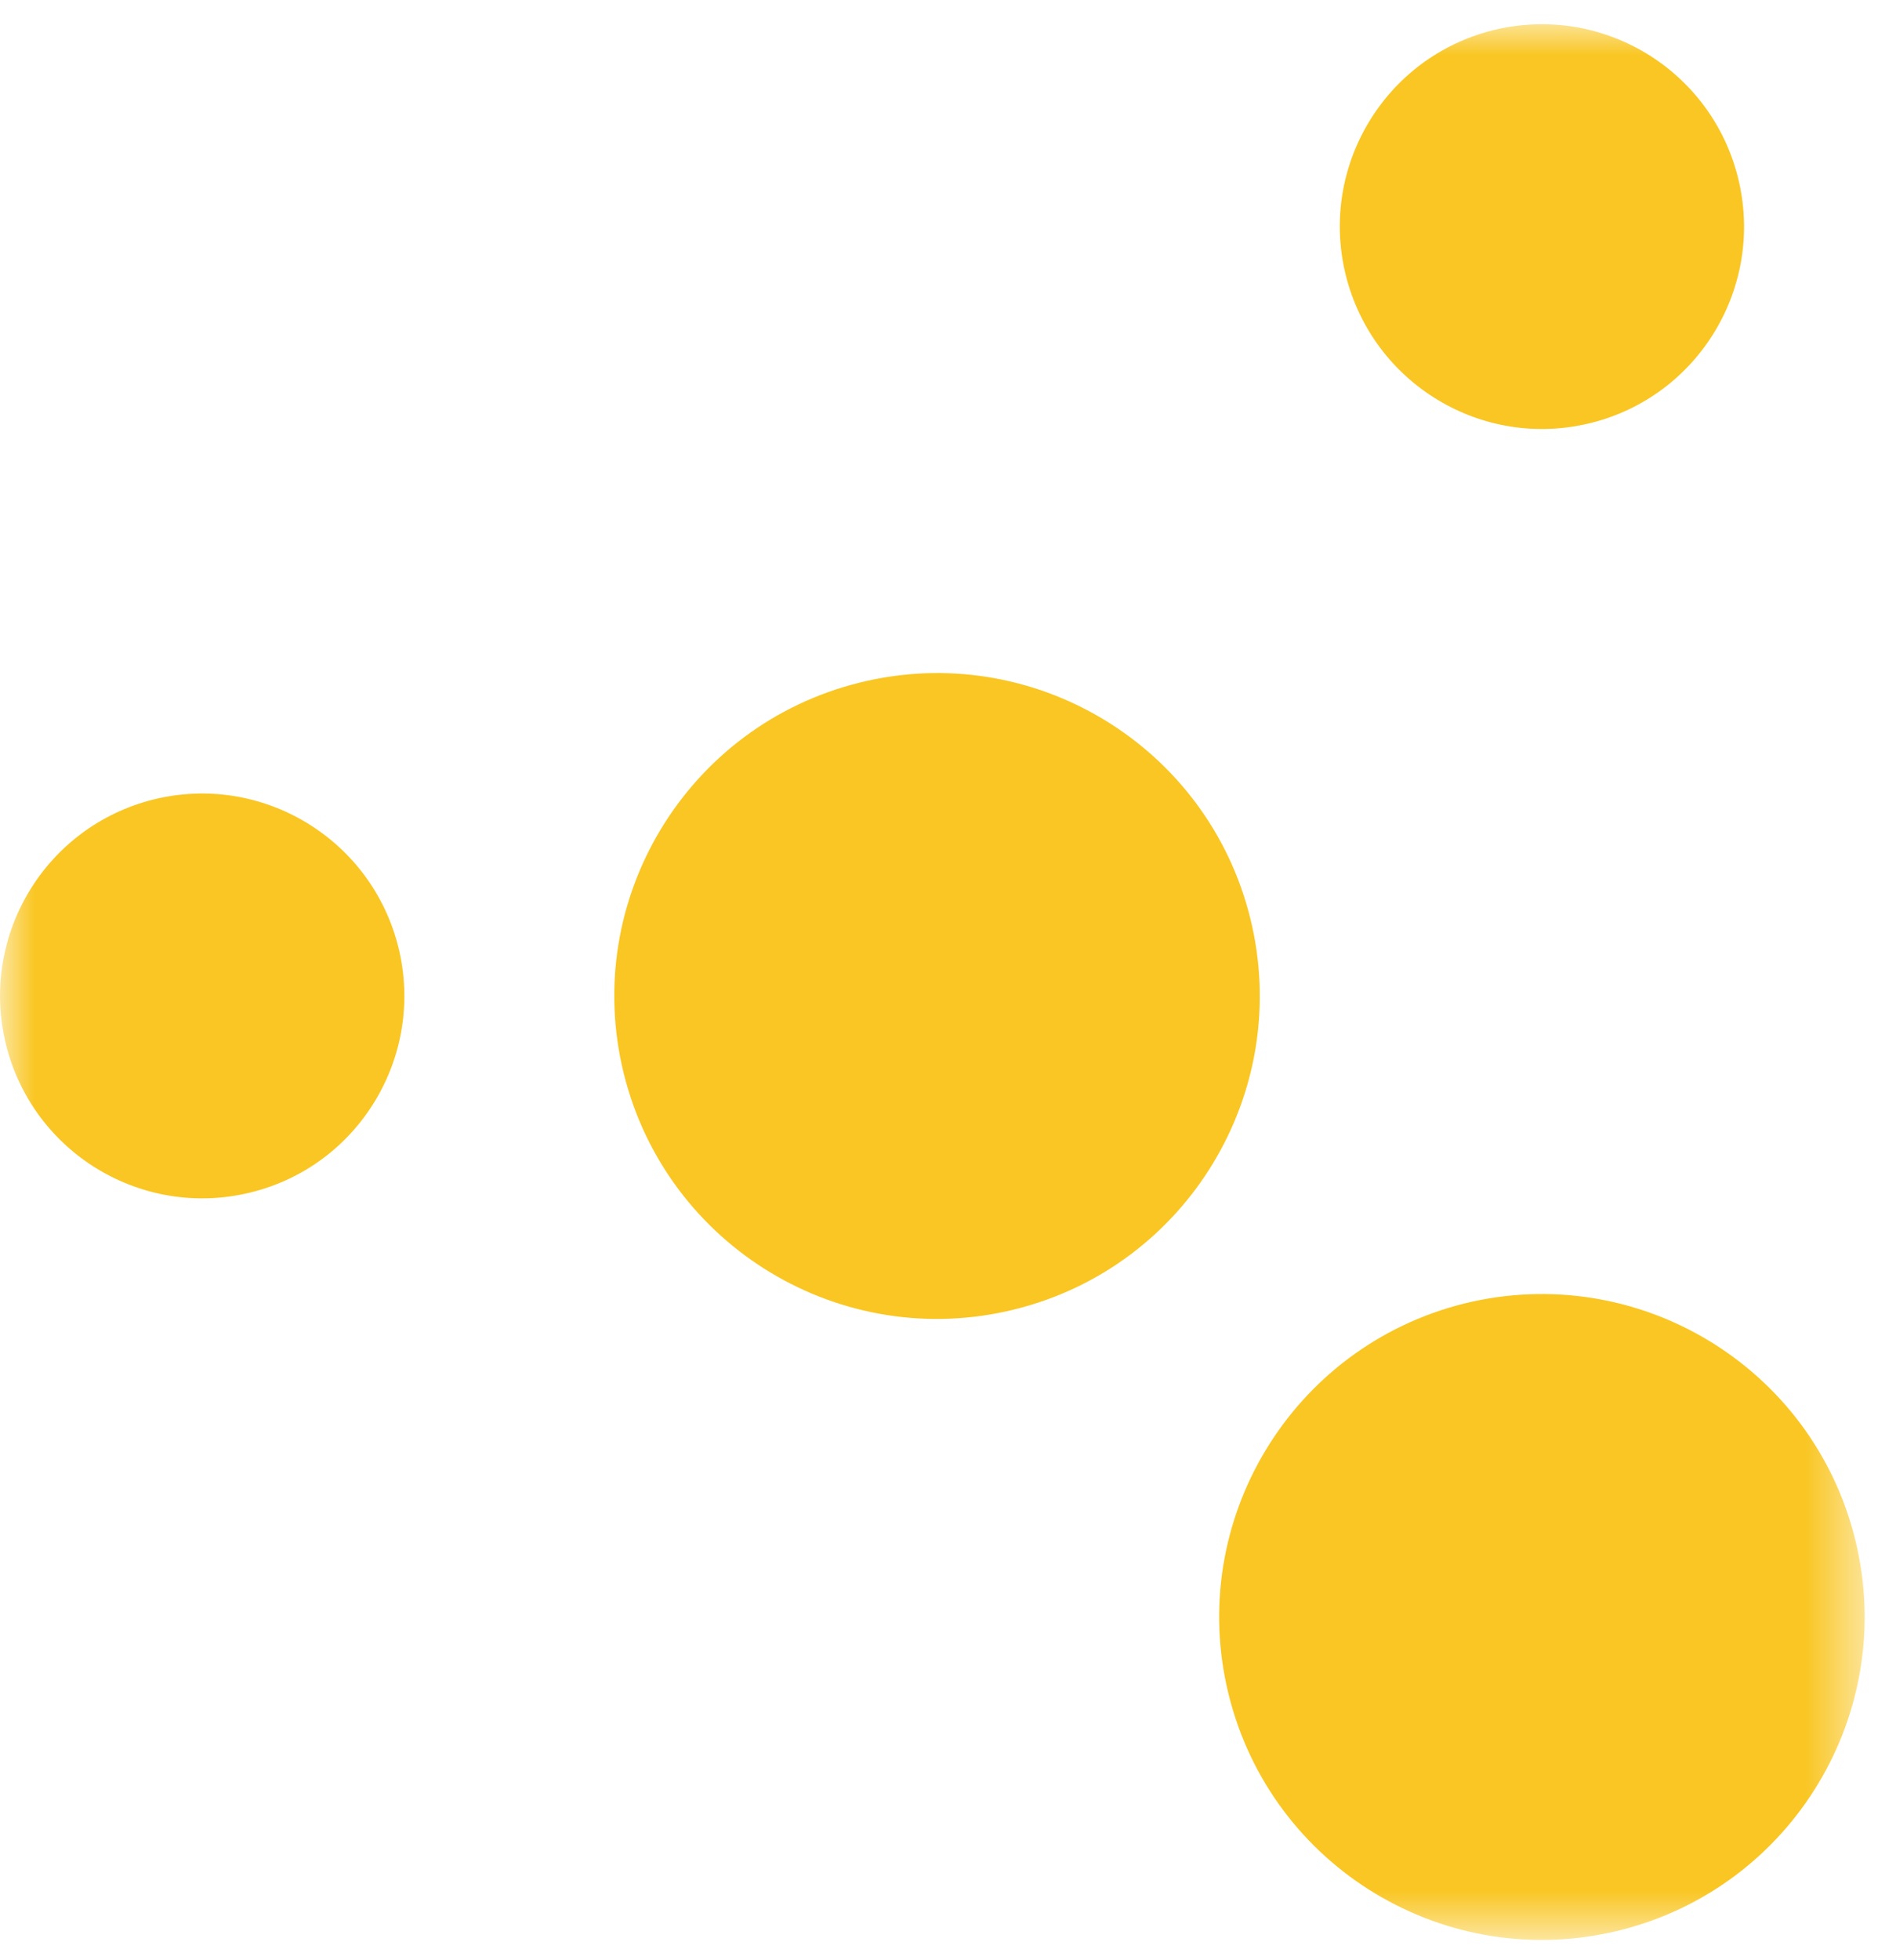
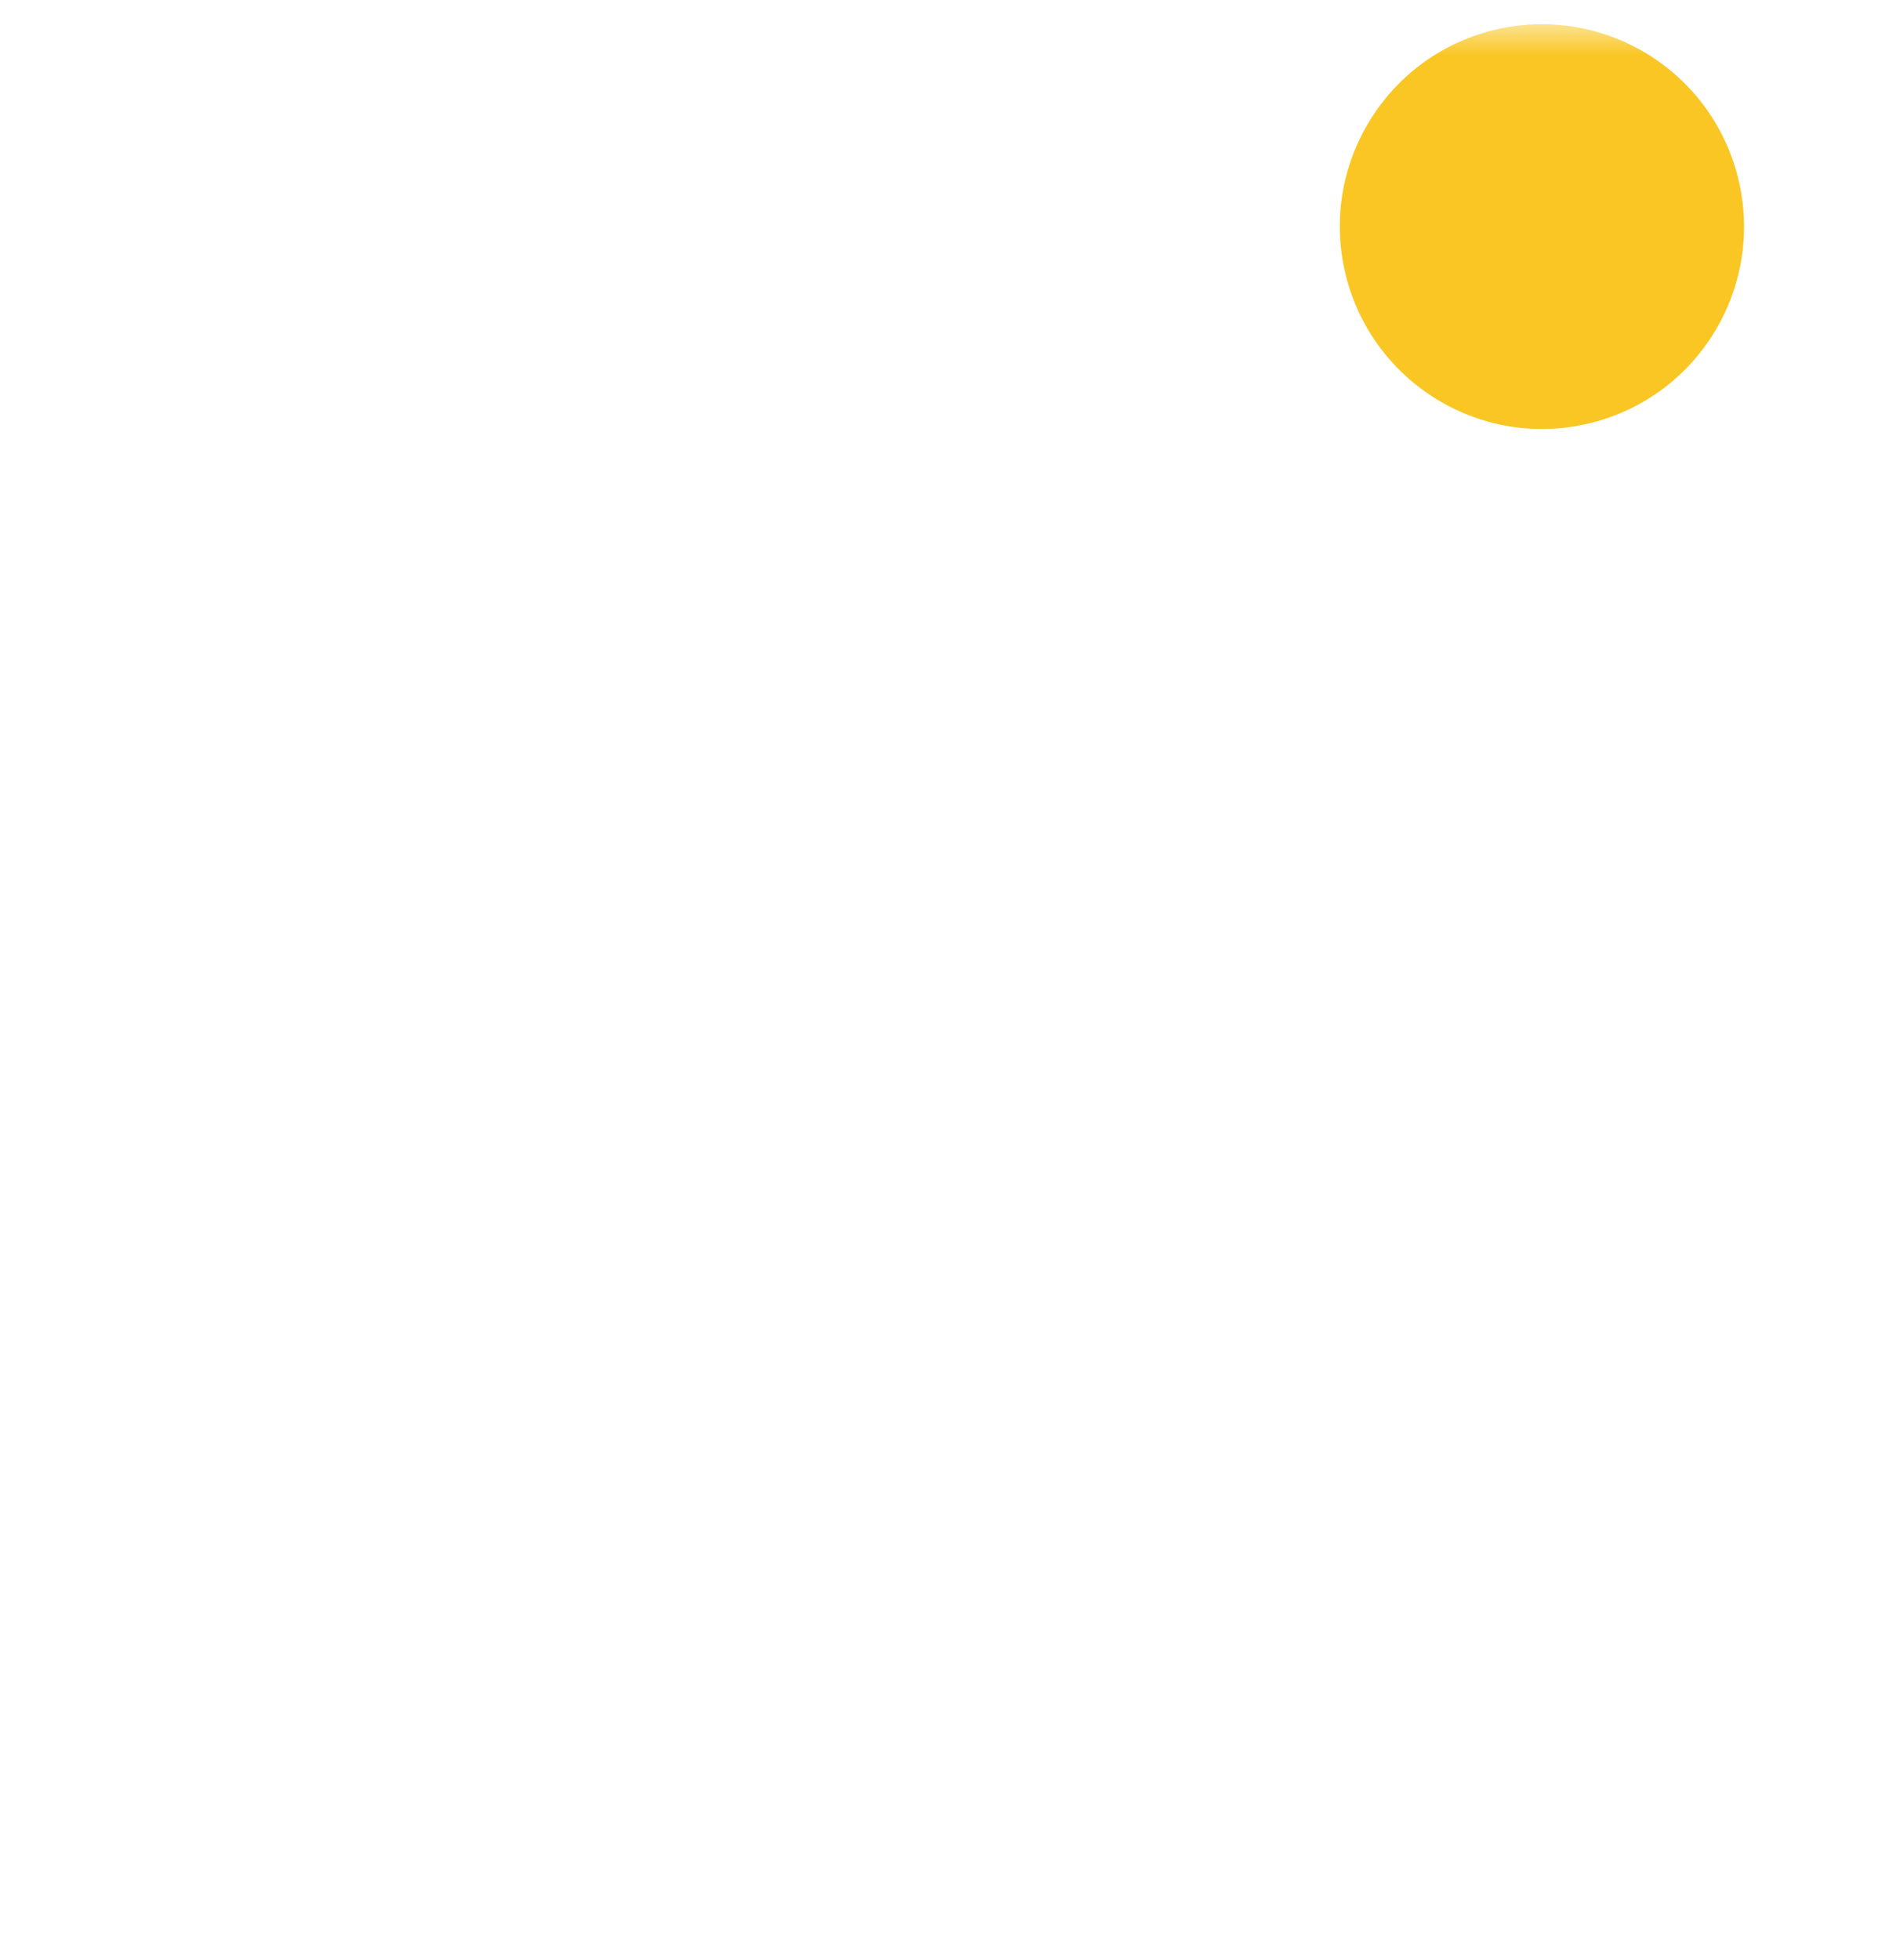
<svg xmlns="http://www.w3.org/2000/svg" xmlns:xlink="http://www.w3.org/1999/xlink" width="30px" height="31px" viewBox="0 0 30 31" version="1.1">
  <title>Group-6</title>
  <defs>
-     <polygon id="path-1" points="0 0 29.444 0 29.444 30.296 0 30.296" />
    <polygon id="path-3" points="0 0 29.444 0 29.444 30.296 0 30.296" />
-     <polygon id="path-5" points="0 0 29.444 0 29.444 30.296 0 30.296" />
  </defs>
  <g id="Page-1" stroke="none" stroke-width="1" fill="none" fill-rule="evenodd">
    <g id="xpollens--logo-color" transform="translate(0.06, 0.383)">
      <g id="Group-6" transform="translate(-0, -0)">
        <g id="Fill-2-Clipped">
          <mask id="mask-2" fill="white">
            <use xlink:href="#path-1" />
          </mask>
          <g id="path-1" />
          <path d="M23.11,20.231 C25.847,19.556 28.617,21.224 29.294,23.963 C29.97,26.7 28.3,29.467 25.563,30.145 C22.827,30.823 20.058,29.154 19.381,26.416 C18.704,23.679 20.373,20.912 23.11,20.231" id="Fill-2" fill="#F9C623" fill-rule="nonzero" mask="url(#mask-2)" />
        </g>
        <g id="Fill-4-Clipped">
          <mask id="mask-4" fill="white">
            <use xlink:href="#path-3" />
          </mask>
          <g id="path-1" />
          <path d="M23.569,0.094 C25.284,-0.33 27.016,0.718 27.441,2.431 C27.866,4.148 26.82,5.884 25.106,6.307 C23.392,6.732 21.661,5.683 21.234,3.969 C20.809,2.254 21.855,0.518 23.569,0.094" id="Fill-4" fill="#F9C623" fill-rule="nonzero" mask="url(#mask-4)" />
        </g>
        <g id="Fill-5-Clipped">
          <mask id="mask-6" fill="white">
            <use xlink:href="#path-5" />
          </mask>
          <g id="path-1" />
-           <path d="M2.37,12.26 C4.085,11.836 5.819,12.885 6.244,14.599 C6.667,16.315 5.623,18.052 3.908,18.474 C2.192,18.898 0.461,17.851 0.035,16.137 C-0.39,14.42 0.657,12.686 2.37,12.26" id="Fill-5" fill="#F9C623" fill-rule="nonzero" mask="url(#mask-6)" />
+           <path d="M2.37,12.26 C4.085,11.836 5.819,12.885 6.244,14.599 C2.192,18.898 0.461,17.851 0.035,16.137 C-0.39,14.42 0.657,12.686 2.37,12.26" id="Fill-5" fill="#F9C623" fill-rule="nonzero" mask="url(#mask-6)" />
        </g>
-         <path d="M13.542,10.412 C16.277,9.734 19.047,11.404 19.723,14.14 C20.4,16.88 18.73,19.647 15.994,20.324 C13.257,21.003 10.488,19.332 9.81,16.595 C9.133,13.857 10.805,11.09 13.542,10.412" id="Fill-1" fill="#F9C623" fill-rule="nonzero" />
      </g>
    </g>
  </g>
</svg>